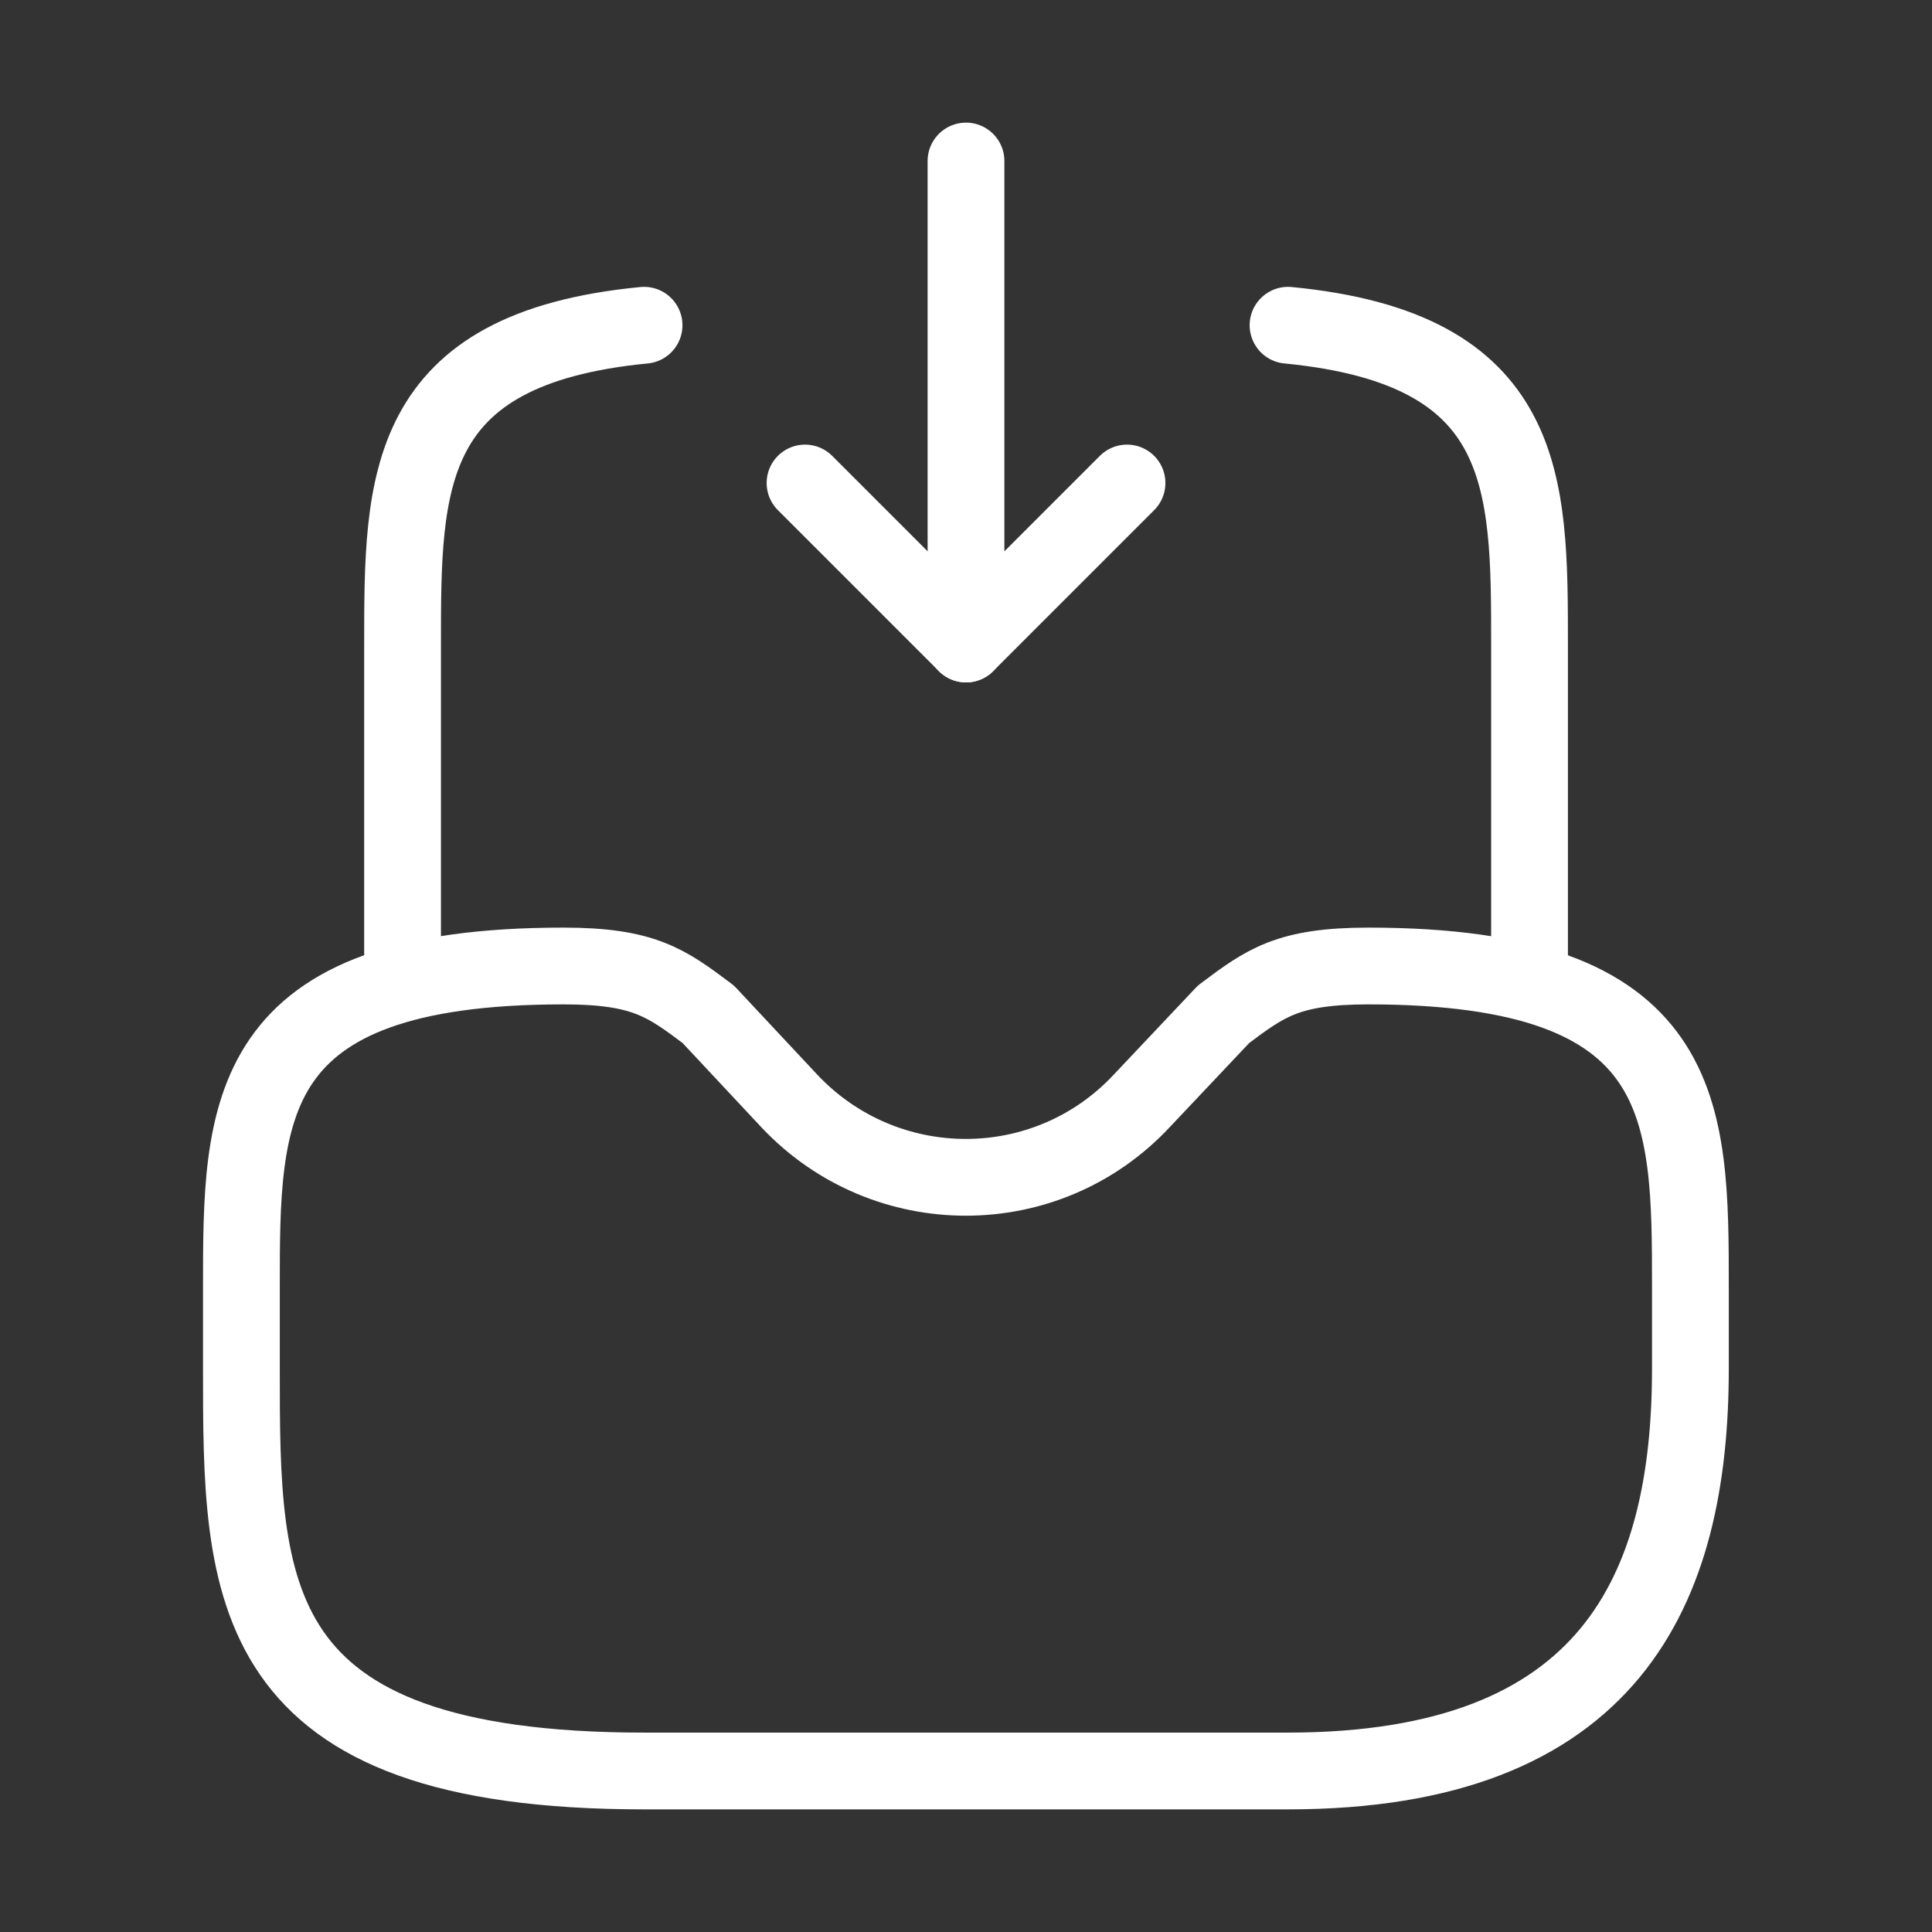
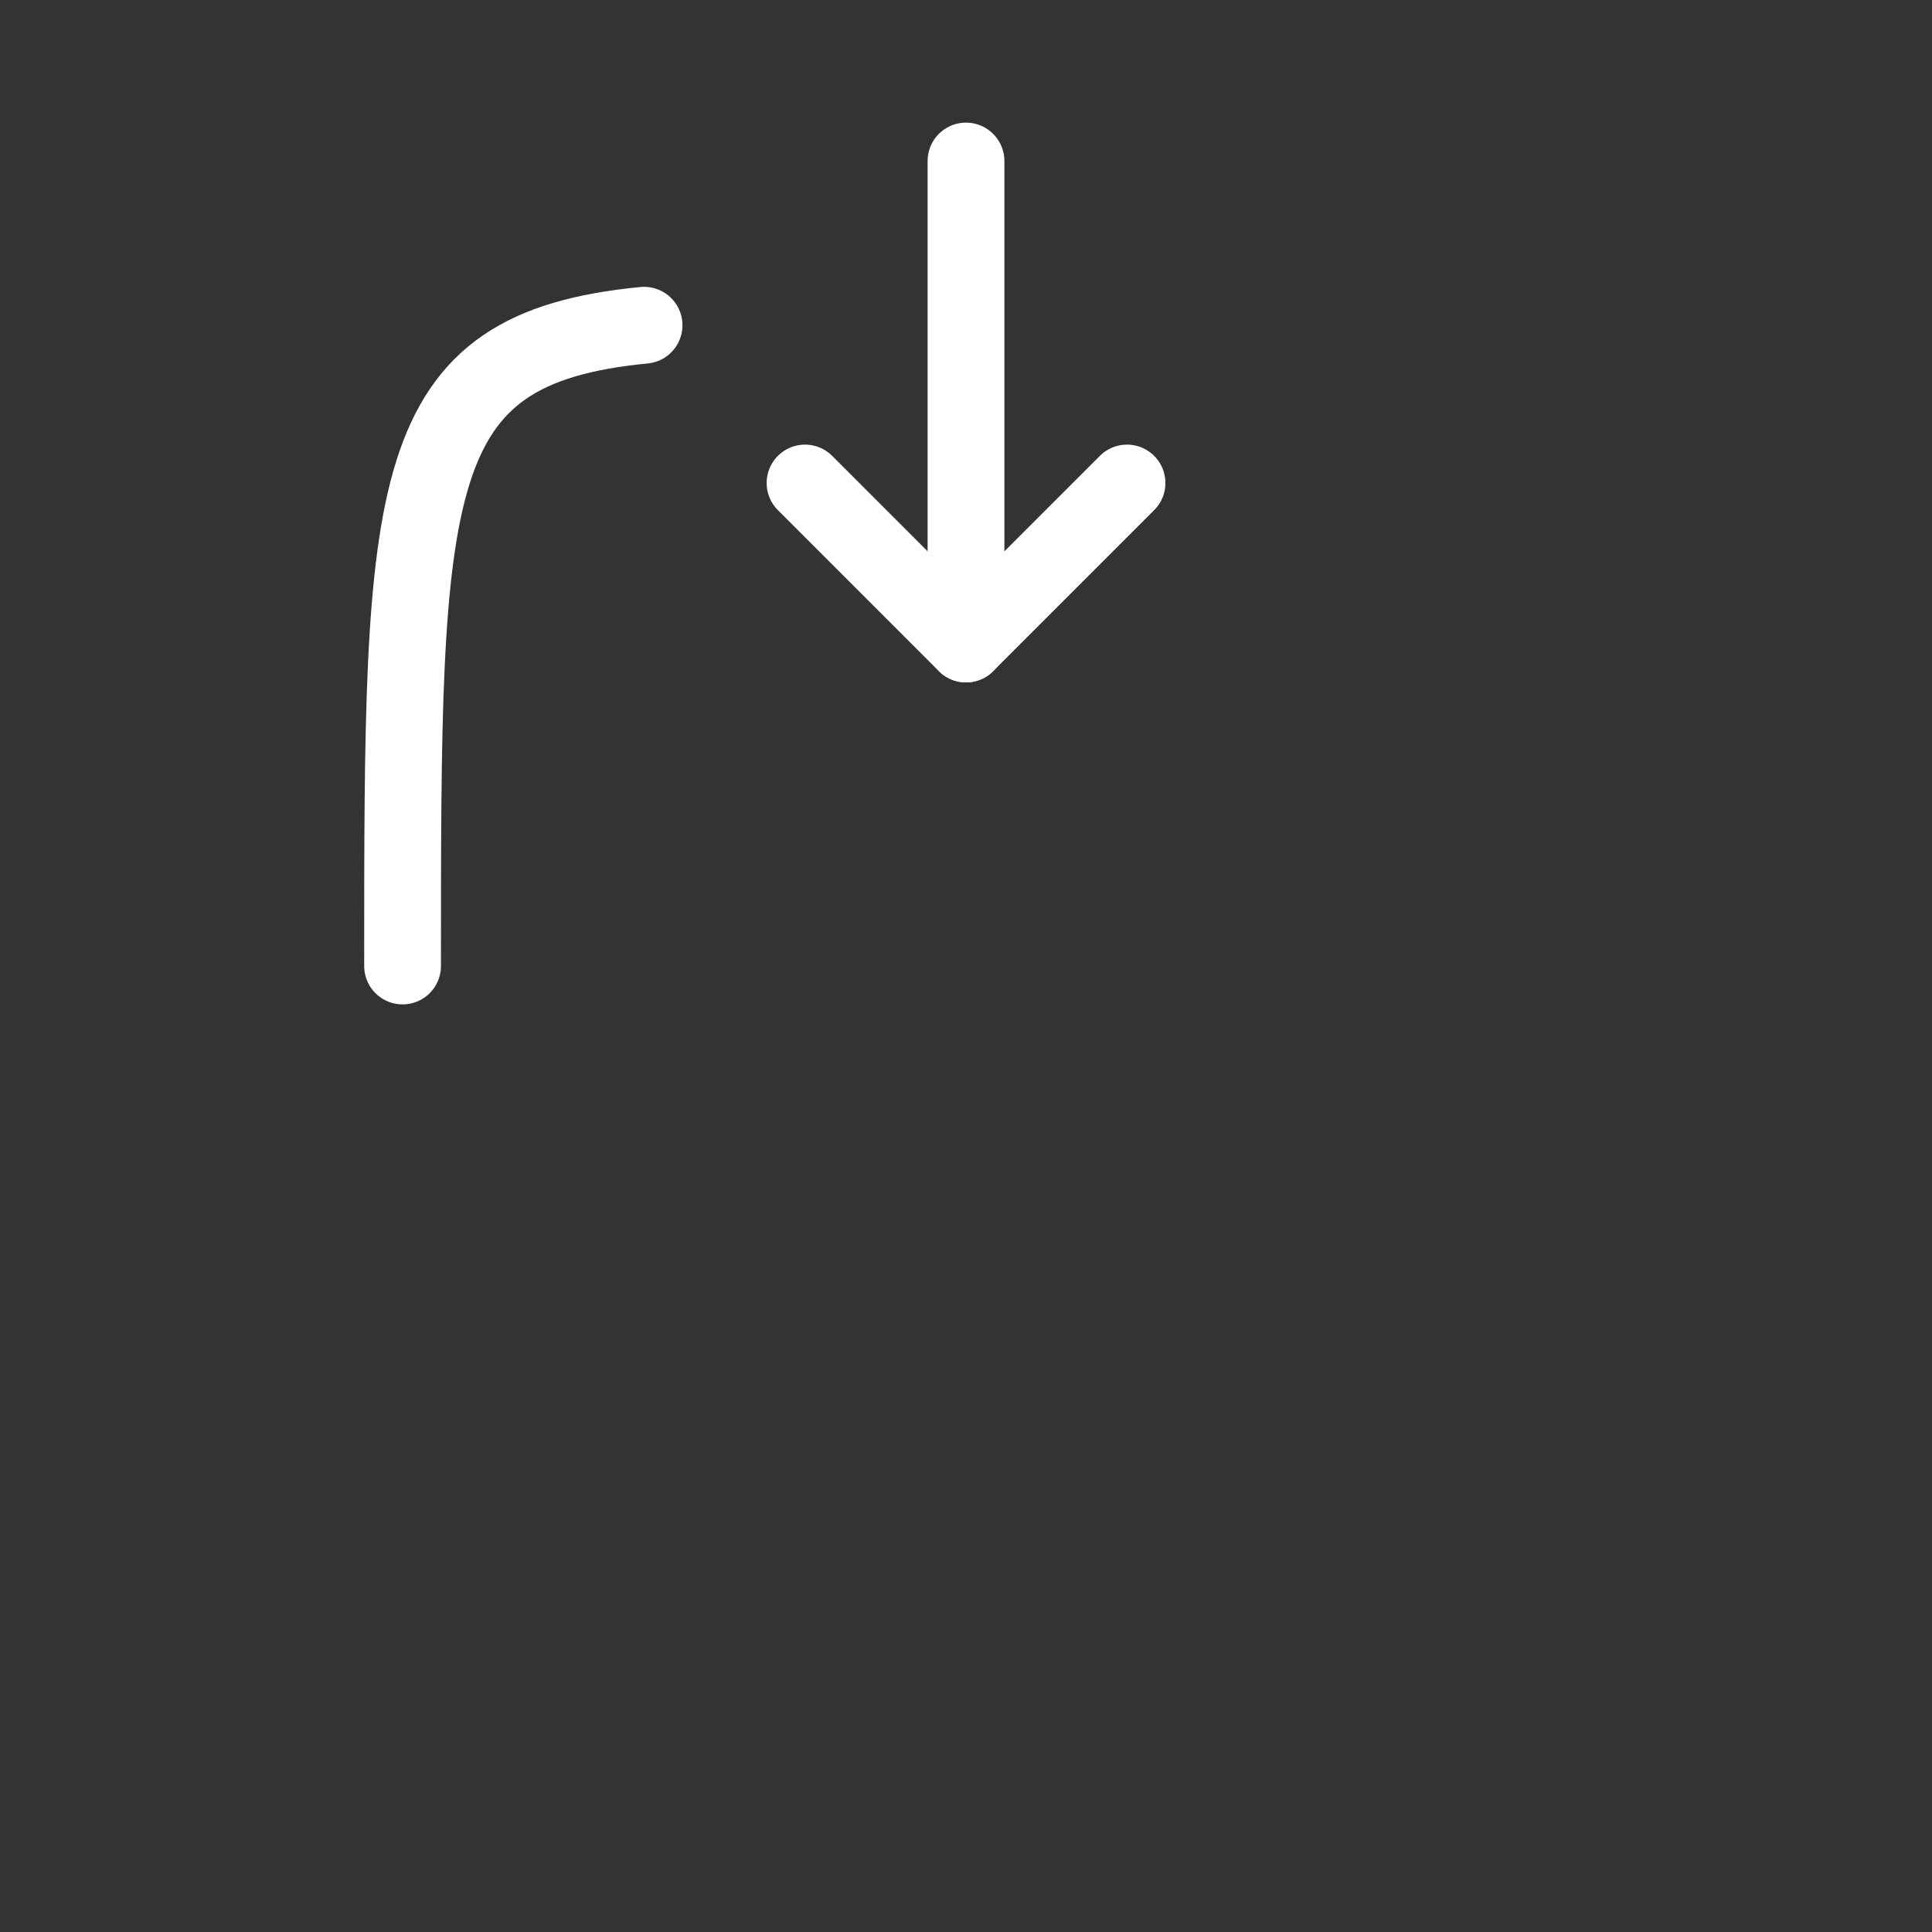
<svg xmlns="http://www.w3.org/2000/svg" width="38" height="38" viewBox="0 0 38 38" fill="none">
  <rect x="0" y="0" width="38" height="38" fill="#333333" stroke="none" />
  <path d="M19 3.167V12.667L22.167 9.5" stroke="white" stroke-width="1.51" stroke-linecap="round" stroke-linejoin="round" />
  <path d="M19.001 12.667L15.834 9.5" stroke="white" stroke-width="1.51" stroke-linecap="round" stroke-linejoin="round" />
-   <path d="M11.081 19C4.748 19 4.748 21.834 4.748 25.333V26.917C4.748 31.287 4.748 34.833 12.665 34.833H25.331C31.665 34.833 33.248 31.287 33.248 26.917V25.333C33.248 21.834 33.248 19 26.915 19C25.331 19 24.888 19.332 24.065 19.95L22.45 21.66C20.581 23.655 17.415 23.655 15.53 21.66L13.931 19.95C13.108 19.332 12.665 19 11.081 19Z" stroke="white" stroke-width="1.51" stroke-miterlimit="10" stroke-linecap="round" stroke-linejoin="round" />
-   <path d="M7.918 19V12.667C7.918 9.484 7.918 6.856 12.668 6.397" stroke="white" stroke-width="1.51" stroke-miterlimit="10" stroke-linecap="round" stroke-linejoin="round" />
-   <path d="M30.084 19V12.667C30.084 9.484 30.084 6.856 25.334 6.397" stroke="white" stroke-width="1.51" stroke-miterlimit="10" stroke-linecap="round" stroke-linejoin="round" />
+   <path d="M7.918 19C7.918 9.484 7.918 6.856 12.668 6.397" stroke="white" stroke-width="1.51" stroke-miterlimit="10" stroke-linecap="round" stroke-linejoin="round" />
</svg>